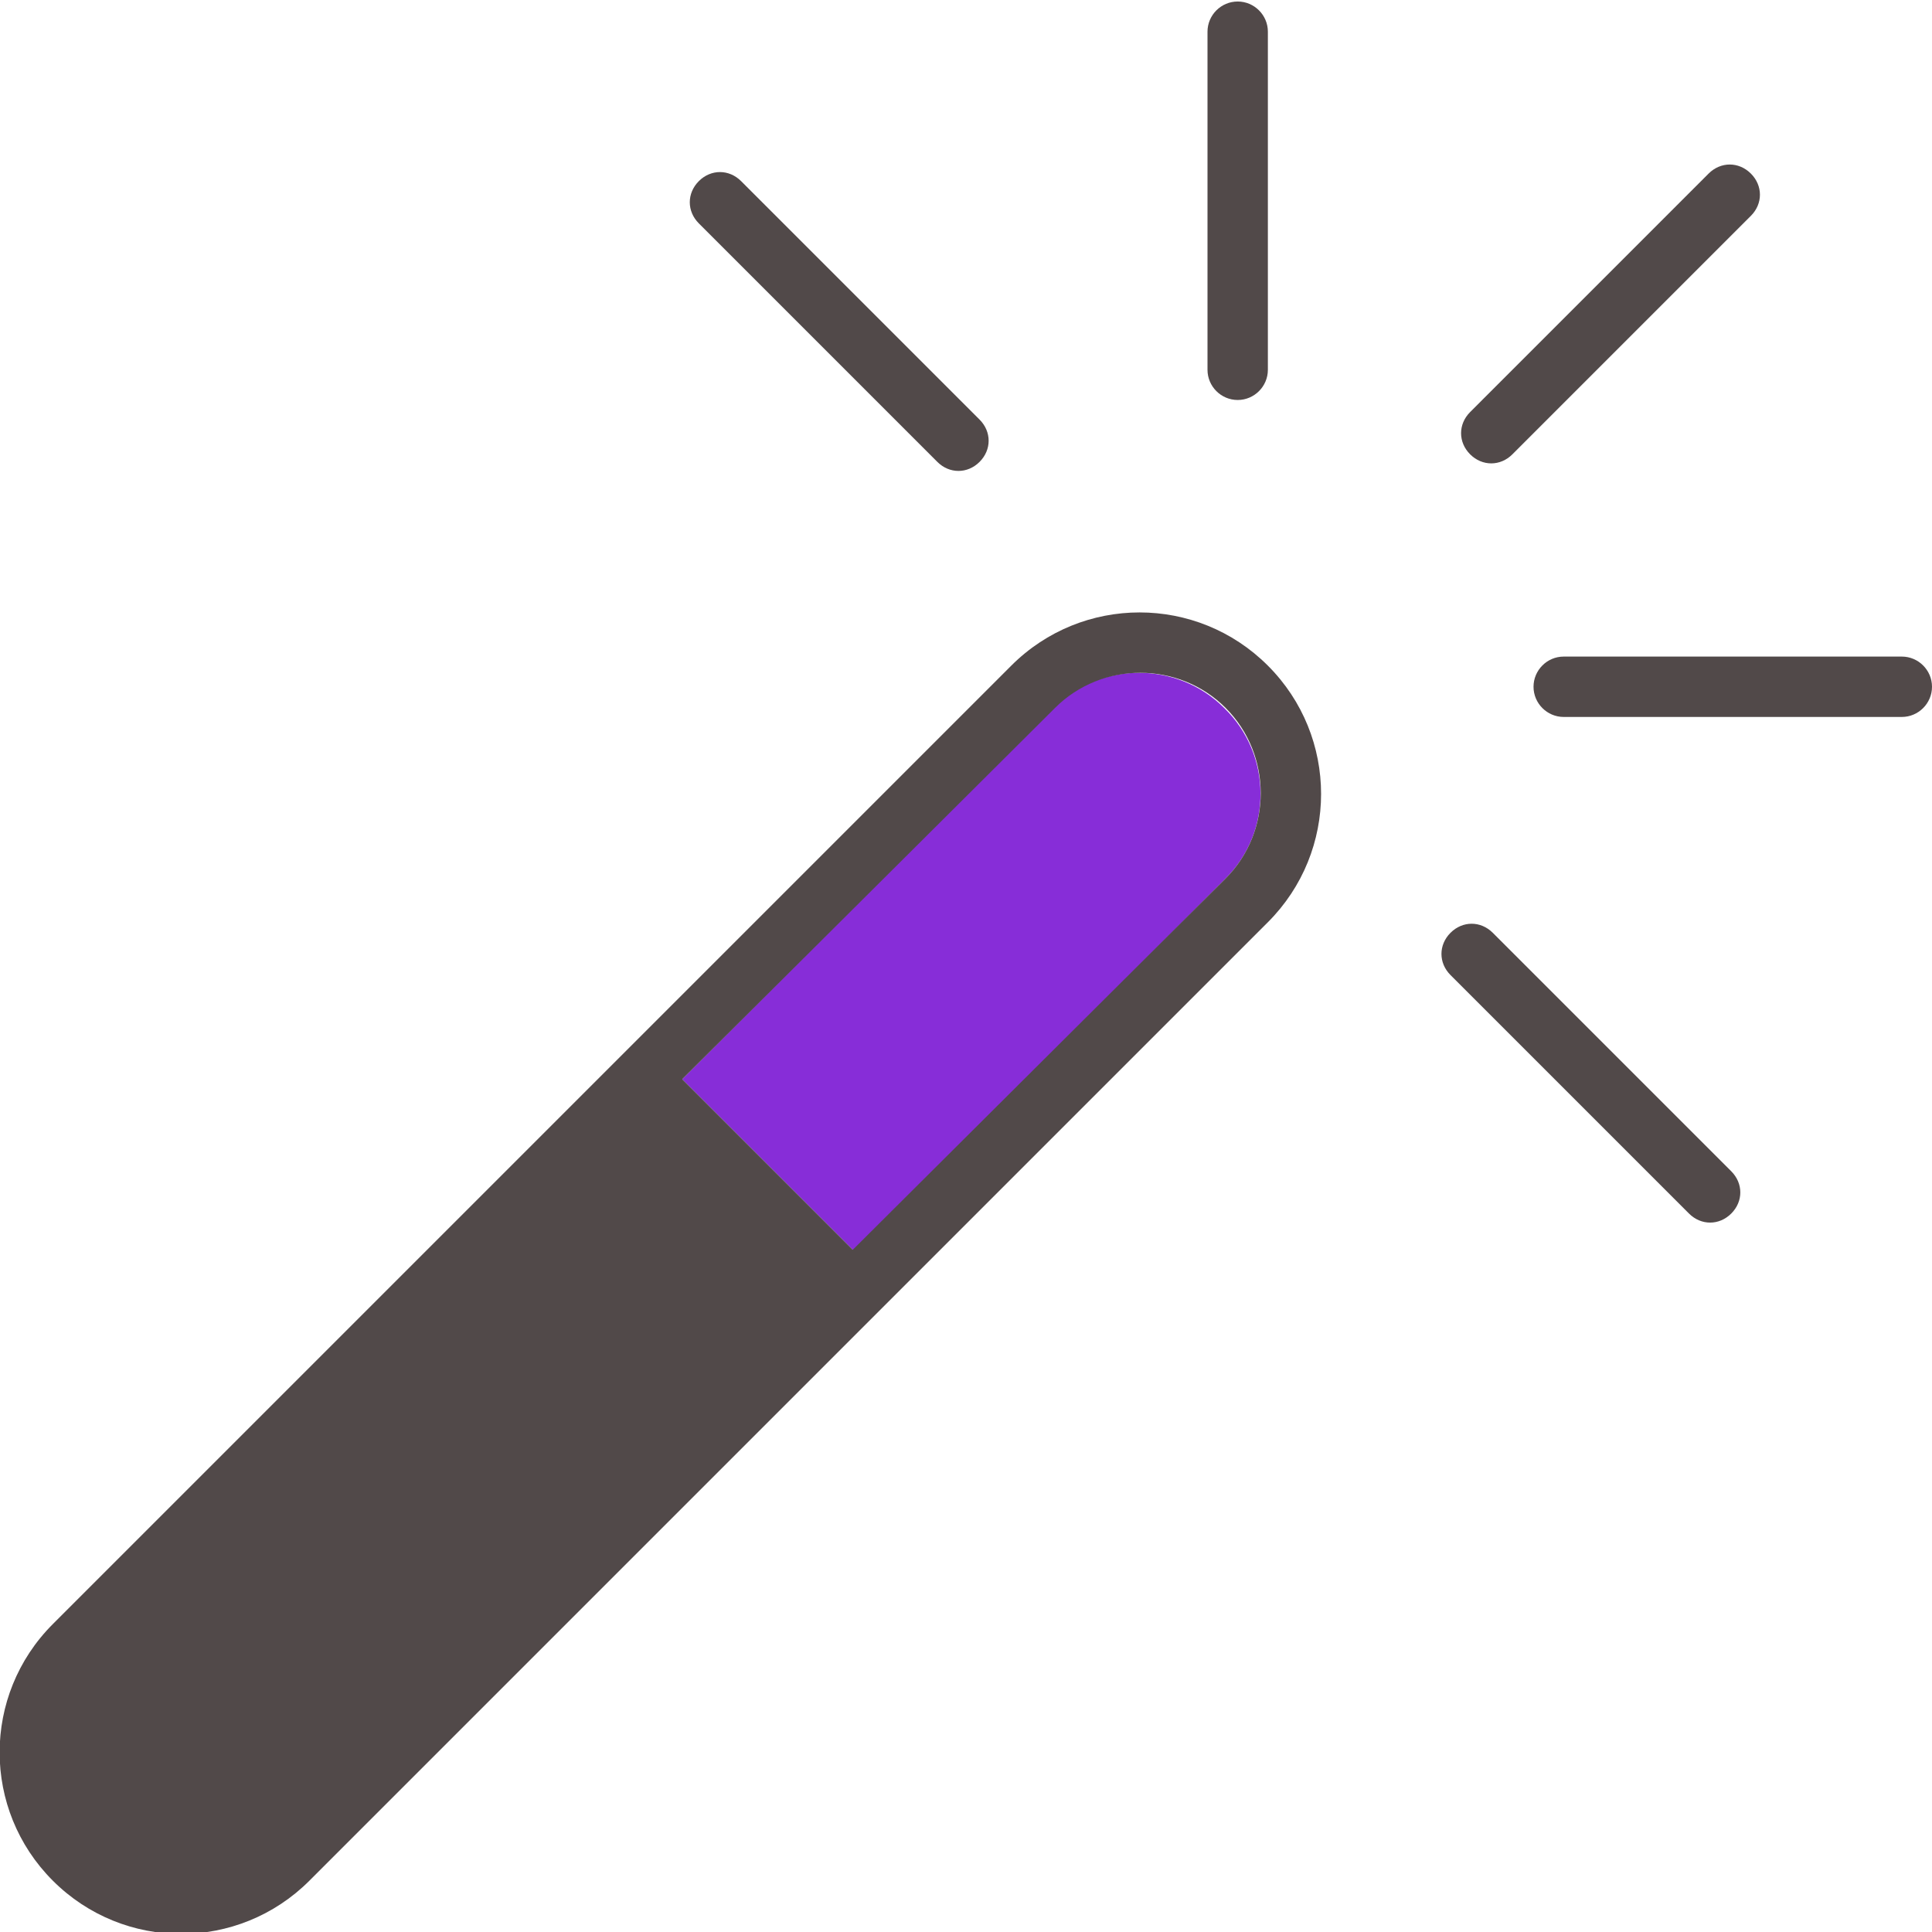
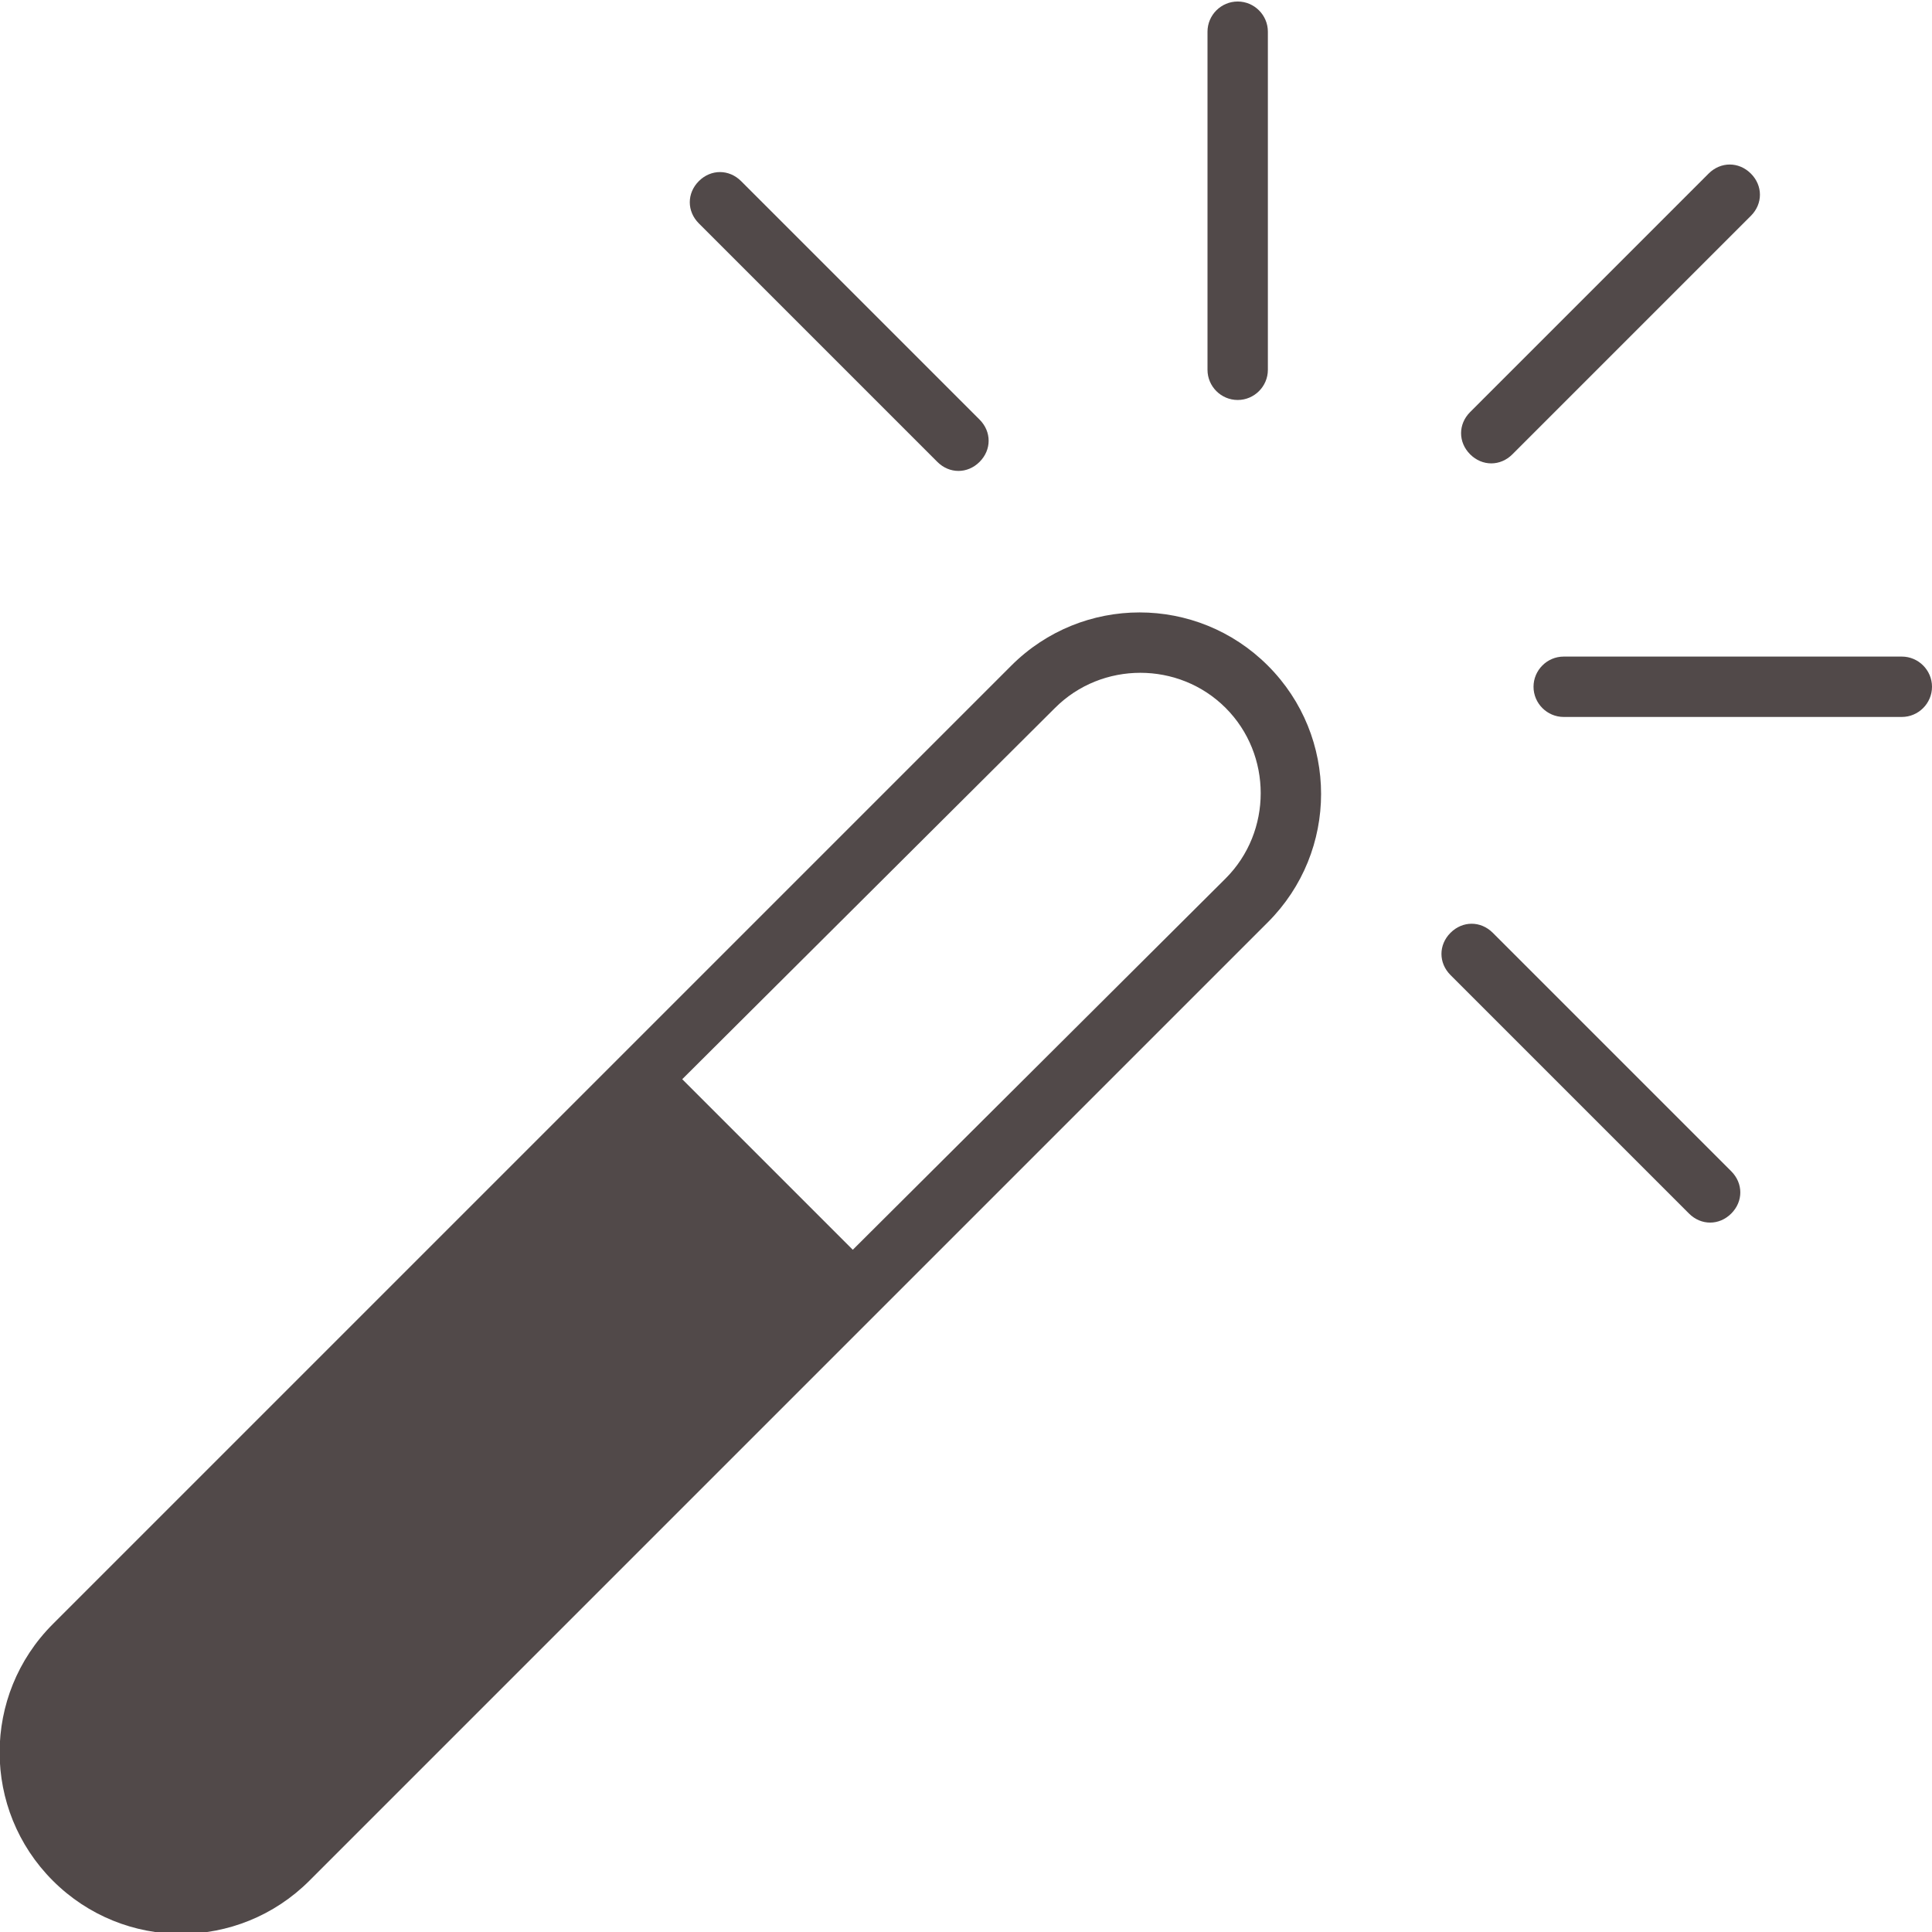
<svg xmlns="http://www.w3.org/2000/svg" id="Layer_1" style="enable-background:new 0 0 128 128;" version="1.1" viewBox="0 0 128 128" xml:space="preserve">
  <style type="text/css">
	.st0{fill-rule:evenodd;clip-rule:evenodd;fill:#7ACED7;}
	.st1{fill-rule:evenodd;clip-rule:evenodd;}
</style>
-   <path d="M81.2,58.2L56.6,82.9L45.2,71.5l24.6-24.6c3.1-3.1,8.2-3.1,11.3,0C84.3,50,84.3,55.1,81.2,58.2z" id="XMLID_8_" fill="#872dd8" opacity="1" original-fill="#872dd8" />
  <path d="M84,61.1l-63.5,63.5c-4.7,4.7-12.3,4.7-17,0c-4.7-4.7-4.7-12.3,0-17L67,44.1  c4.7-4.7,12.3-4.7,17,0C88.7,48.8,88.7,56.4,84,61.1L84,61.1z M84,2.1v22.4c0,1.1-0.9,2-2,2c-1.1,0-2-0.9-2-2V2.1c0-1.1,0.9-2,2-2  C83.1,0.1,84,1,84,2.1L84,2.1z M62.1,30.6L46.3,14.8c-0.8-0.8-0.8-2,0-2.8s2-0.8,2.8,0l15.8,15.8c0.8,0.8,0.8,2,0,2.8  S62.9,31.4,62.1,30.6L62.1,30.6z M111.9,80.4L96.1,64.6c-0.8-0.8-0.8-2,0-2.8s2-0.8,2.8,0l15.8,15.8c0.8,0.8,0.8,2,0,2.8  S112.7,81.2,111.9,80.4L111.9,80.4z M126,47.5h-22.4c-1.1,0-2-0.9-2-2s0.9-2,2-2H126c1.1,0,2,0.9,2,2S127.1,47.5,126,47.5L126,47.5z   M116,14.3l-15.8,15.8c-0.8,0.8-2,0.8-2.8,0c-0.8-0.8-0.8-2,0-2.8l15.8-15.8c0.8-0.8,2-0.8,2.8,0C116.8,12.3,116.8,13.5,116,14.3  L116,14.3z M81.2,58.2c3.1-3.1,3.1-8.2,0-11.3c-3.1-3.1-8.2-3.1-11.3,0L45.2,71.5l11.3,11.3L81.2,58.2z" id="XMLID_10_" fill="#514949" opacity="1" original-fill="#000000" />
</svg>